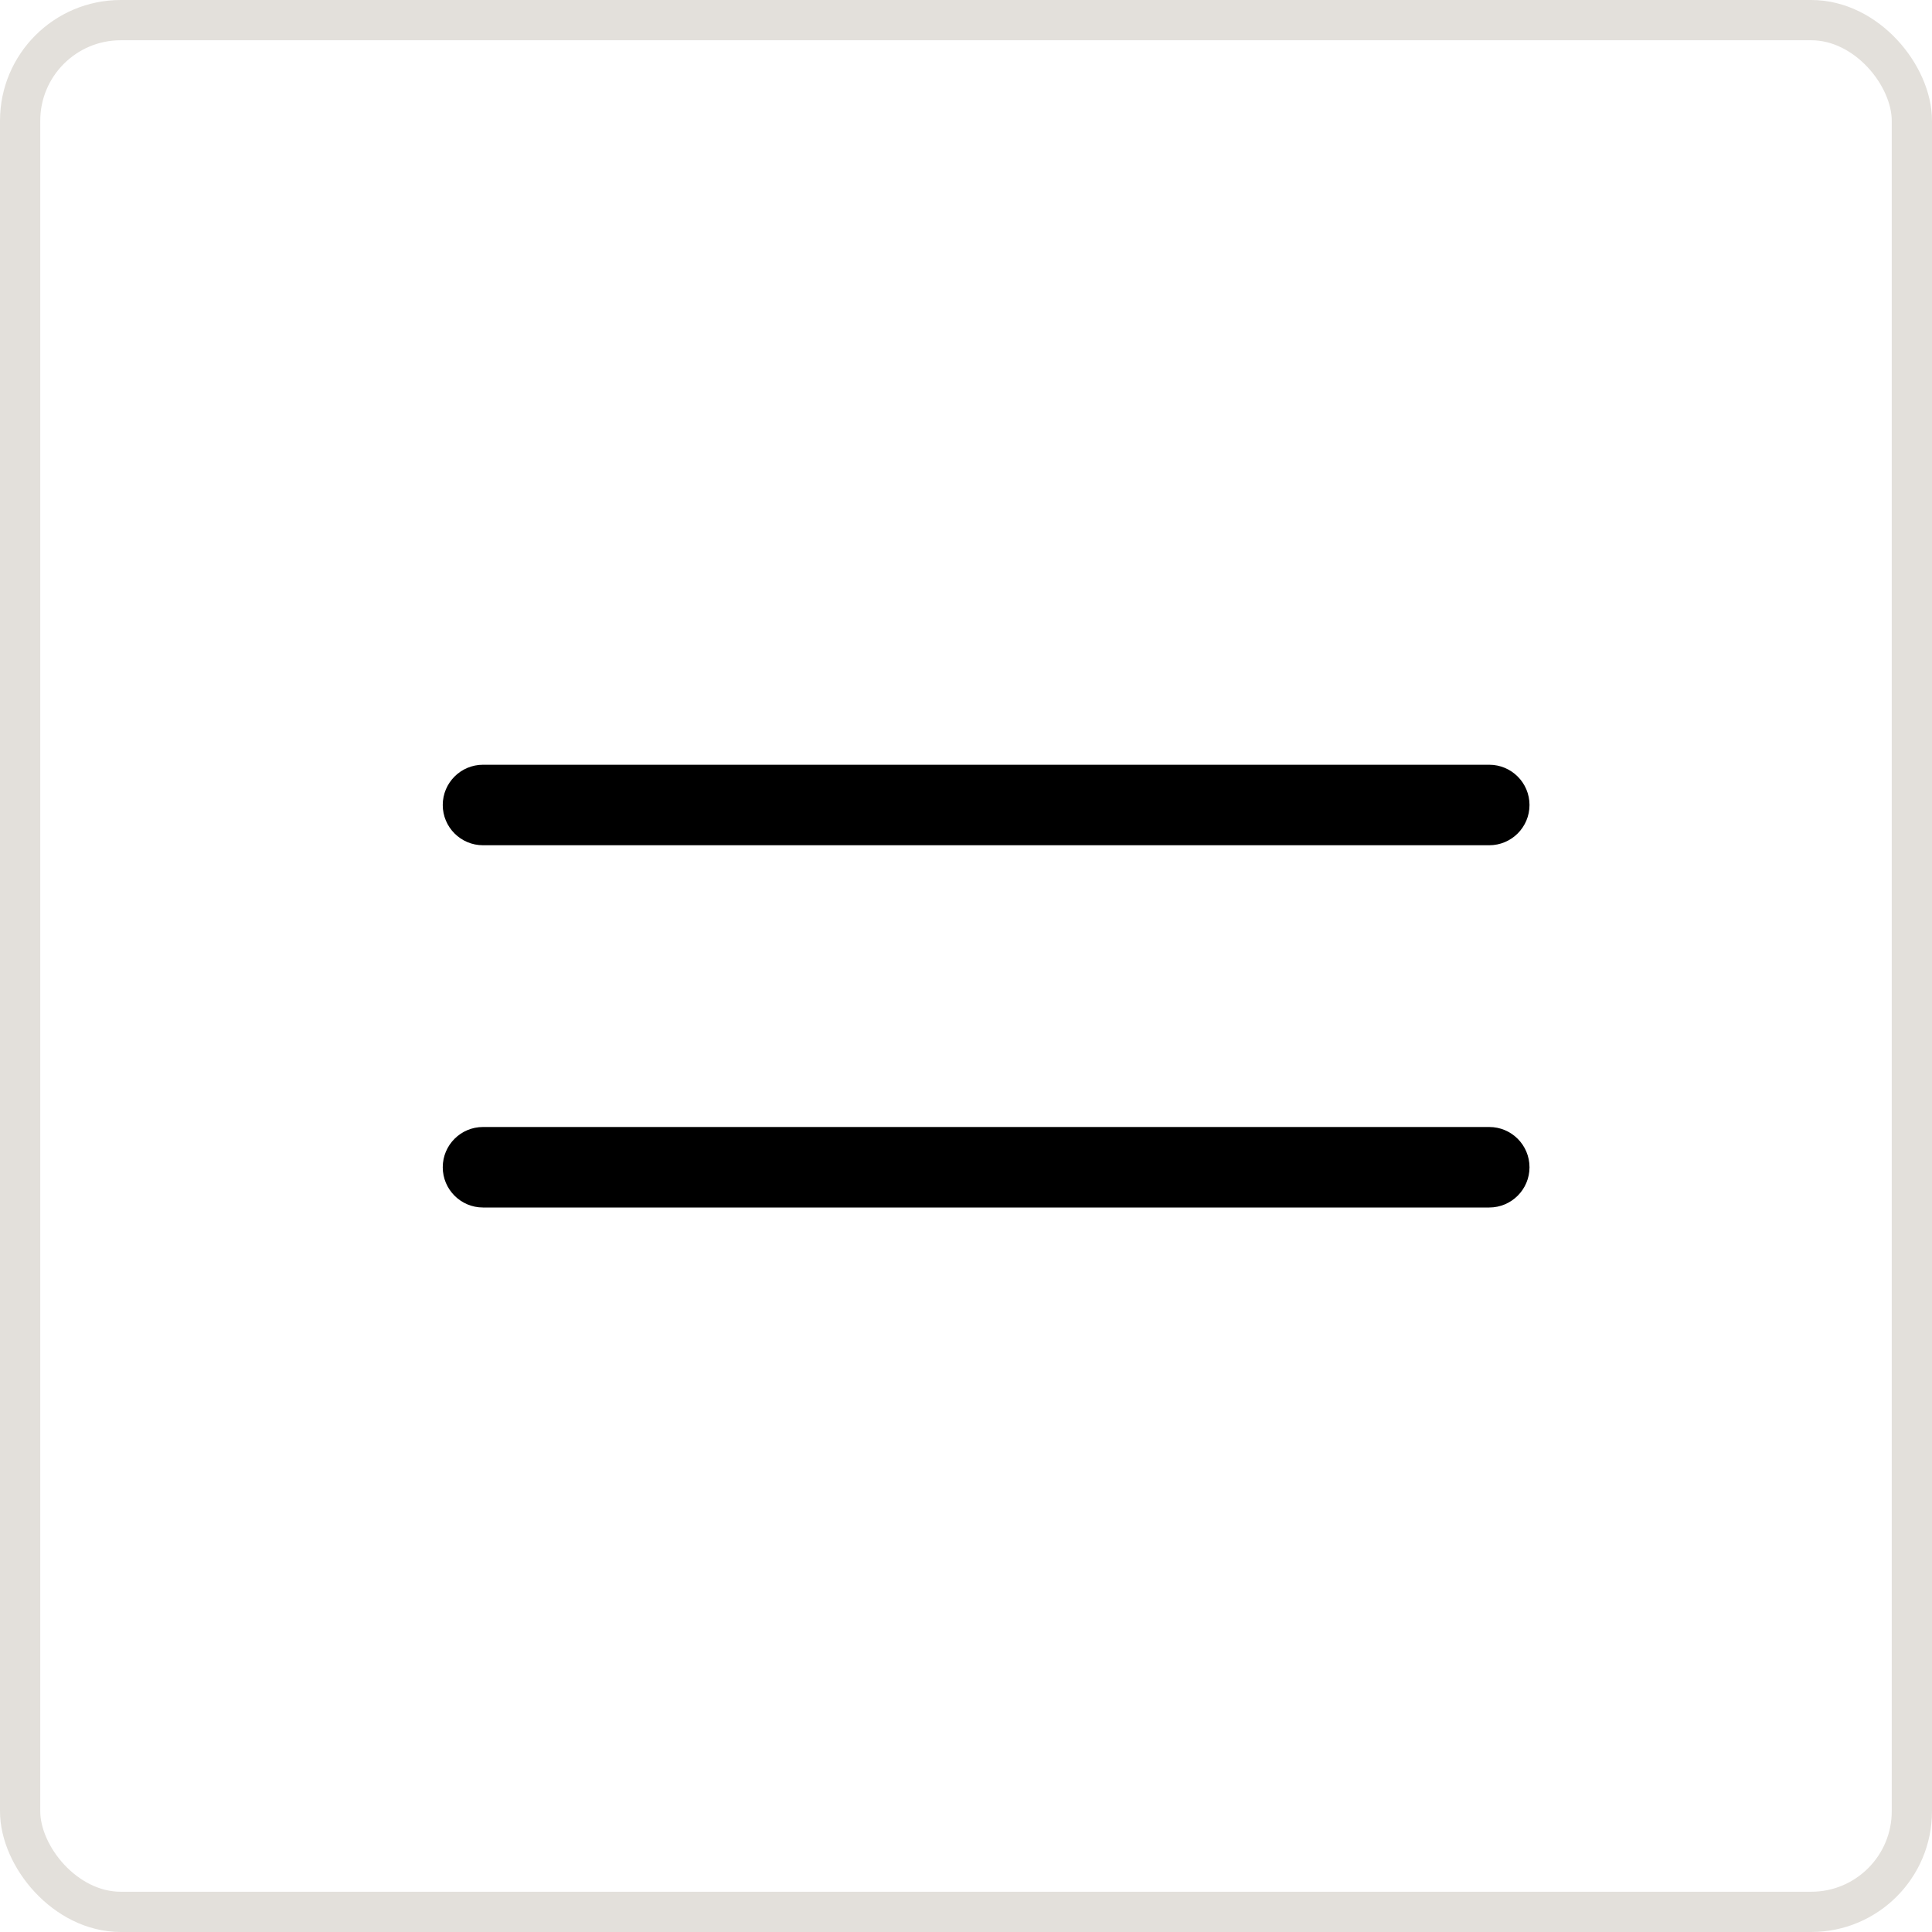
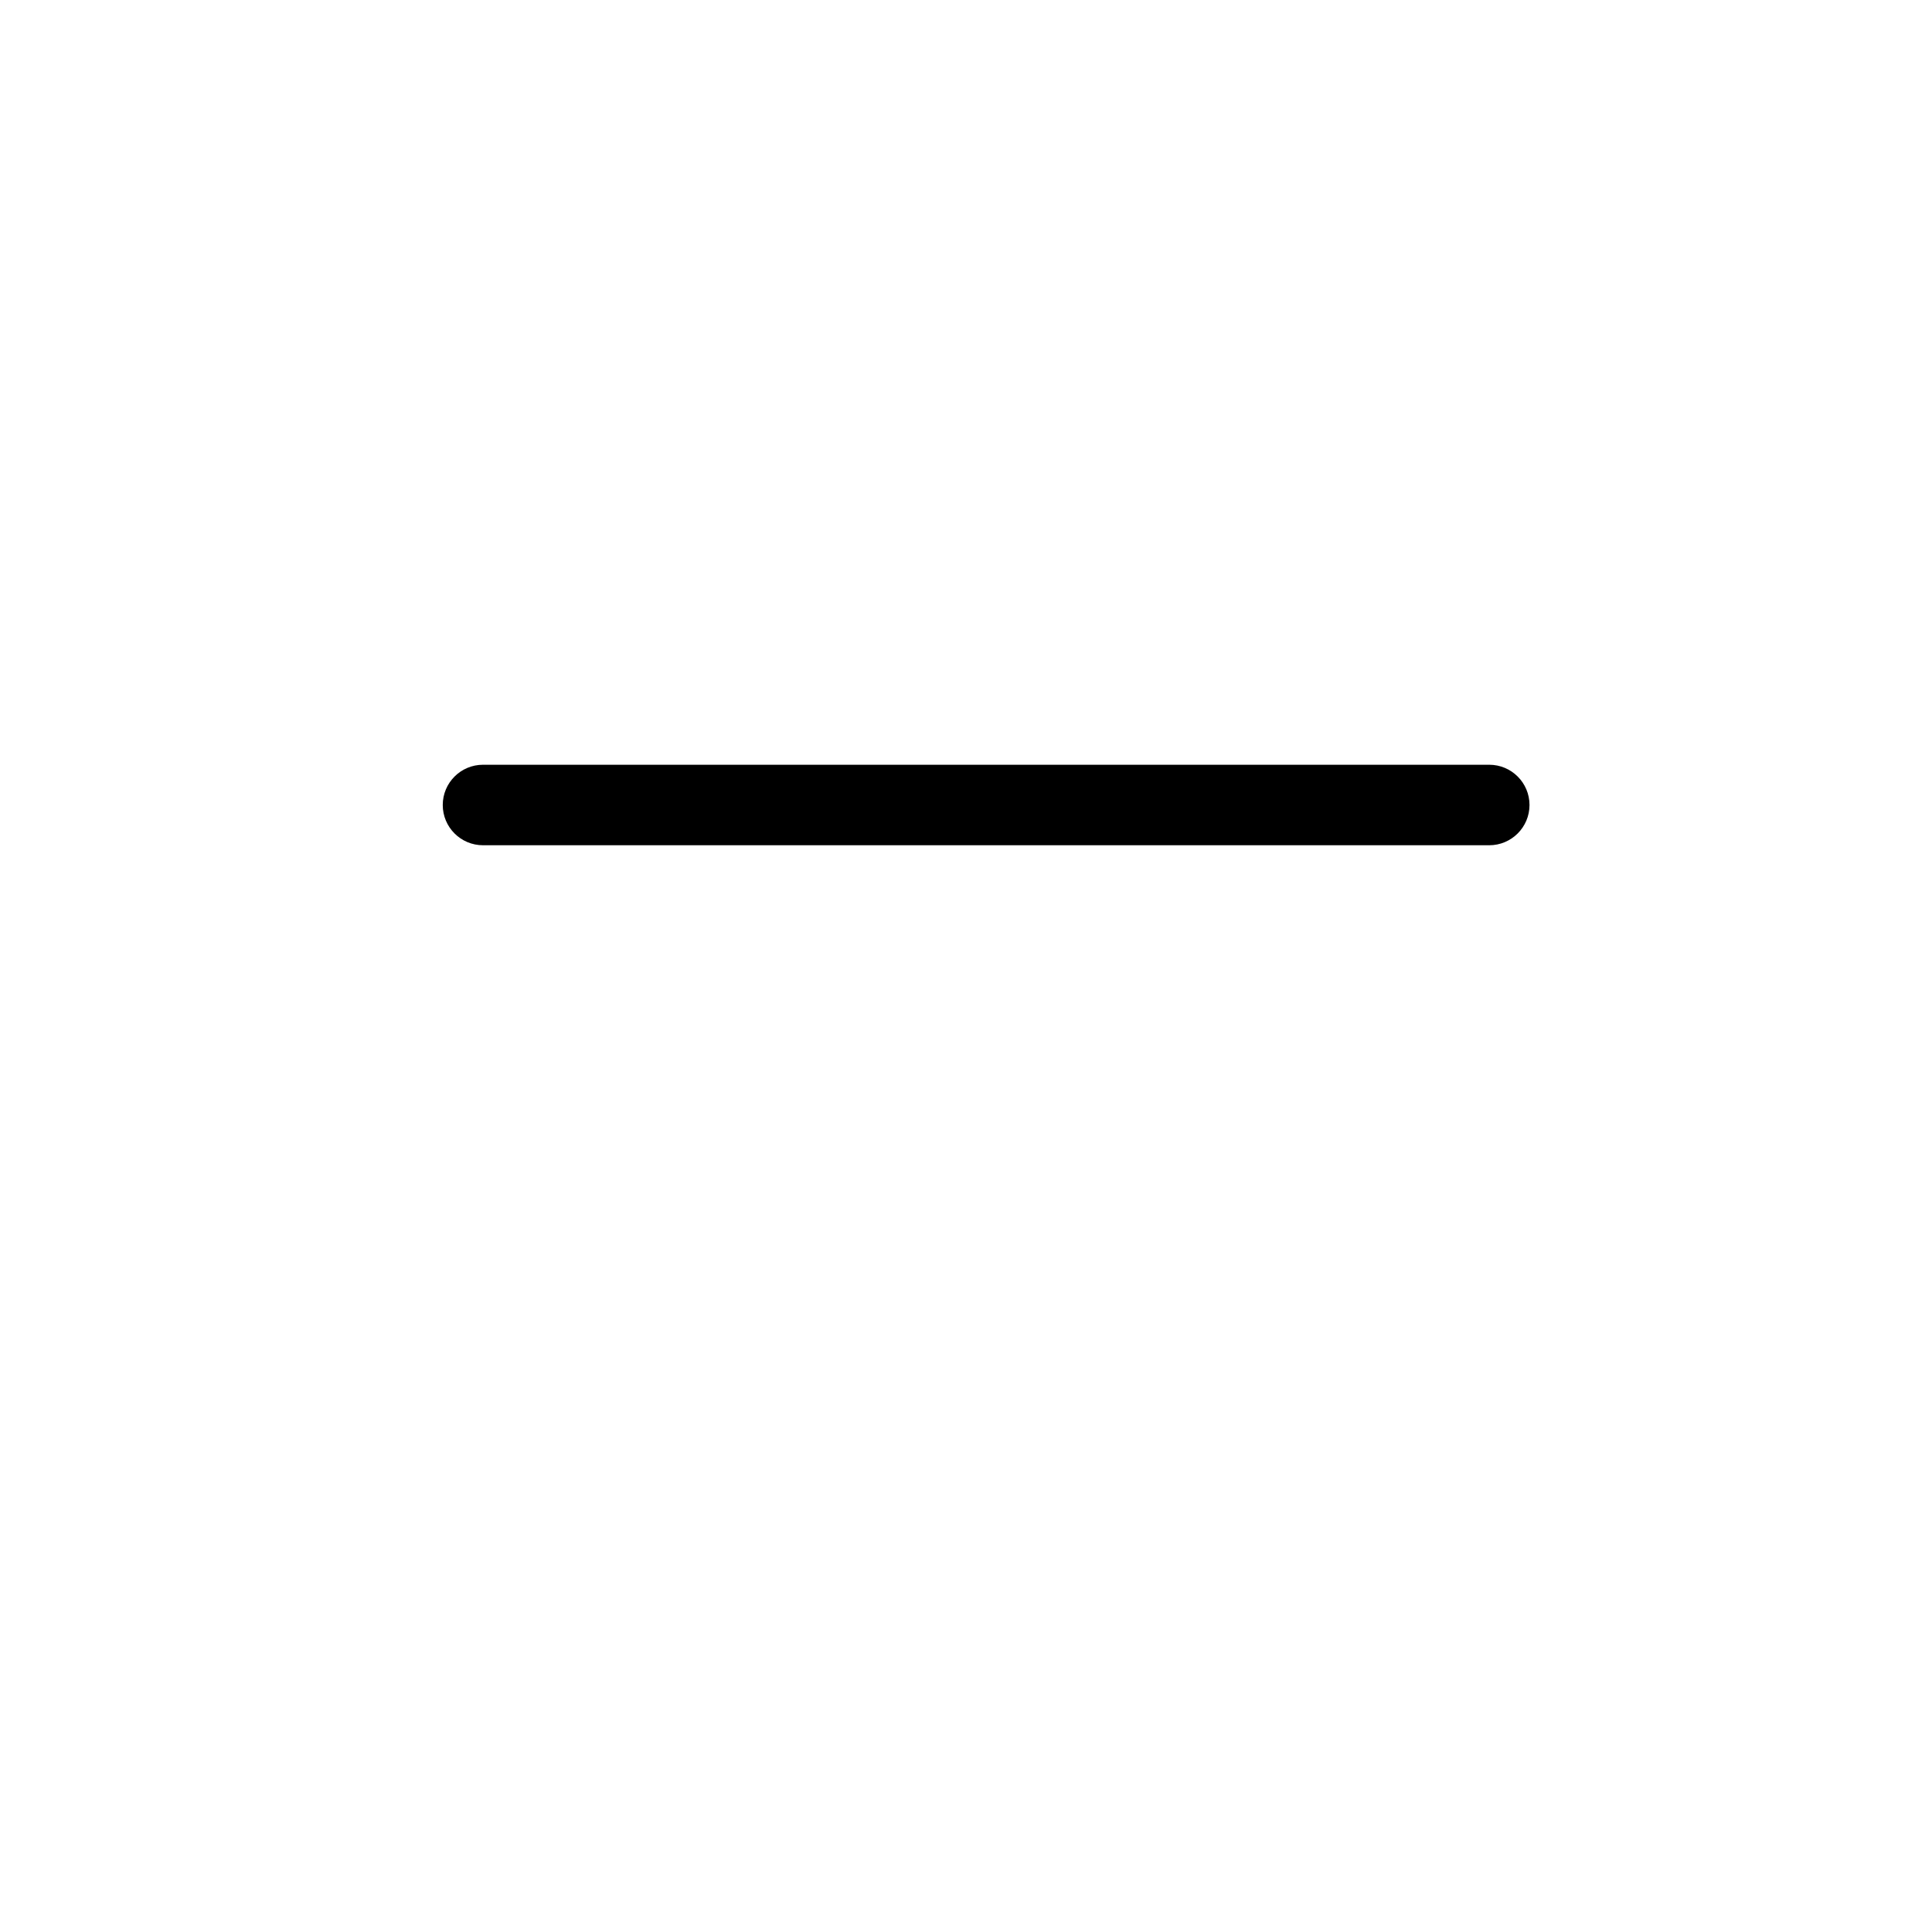
<svg xmlns="http://www.w3.org/2000/svg" width="48" height="48" viewBox="0 0 48 48" fill="none">
-   <rect x="0.5" y="0.5" width="47" height="47" rx="2.5" stroke="#E3E0DB" />
  <path d="M11 20C11 19.448 11.448 19 12 19H37C37.552 19 38 19.448 38 20C38 20.552 37.552 21 37 21H12C11.448 21 11 20.552 11 20Z" fill="black" />
-   <path d="M11 29C11 28.448 11.448 28 12 28H37C37.552 28 38 28.448 38 29C38 29.552 37.552 30 37 30H12C11.448 30 11 29.552 11 29Z" fill="black" />
</svg>